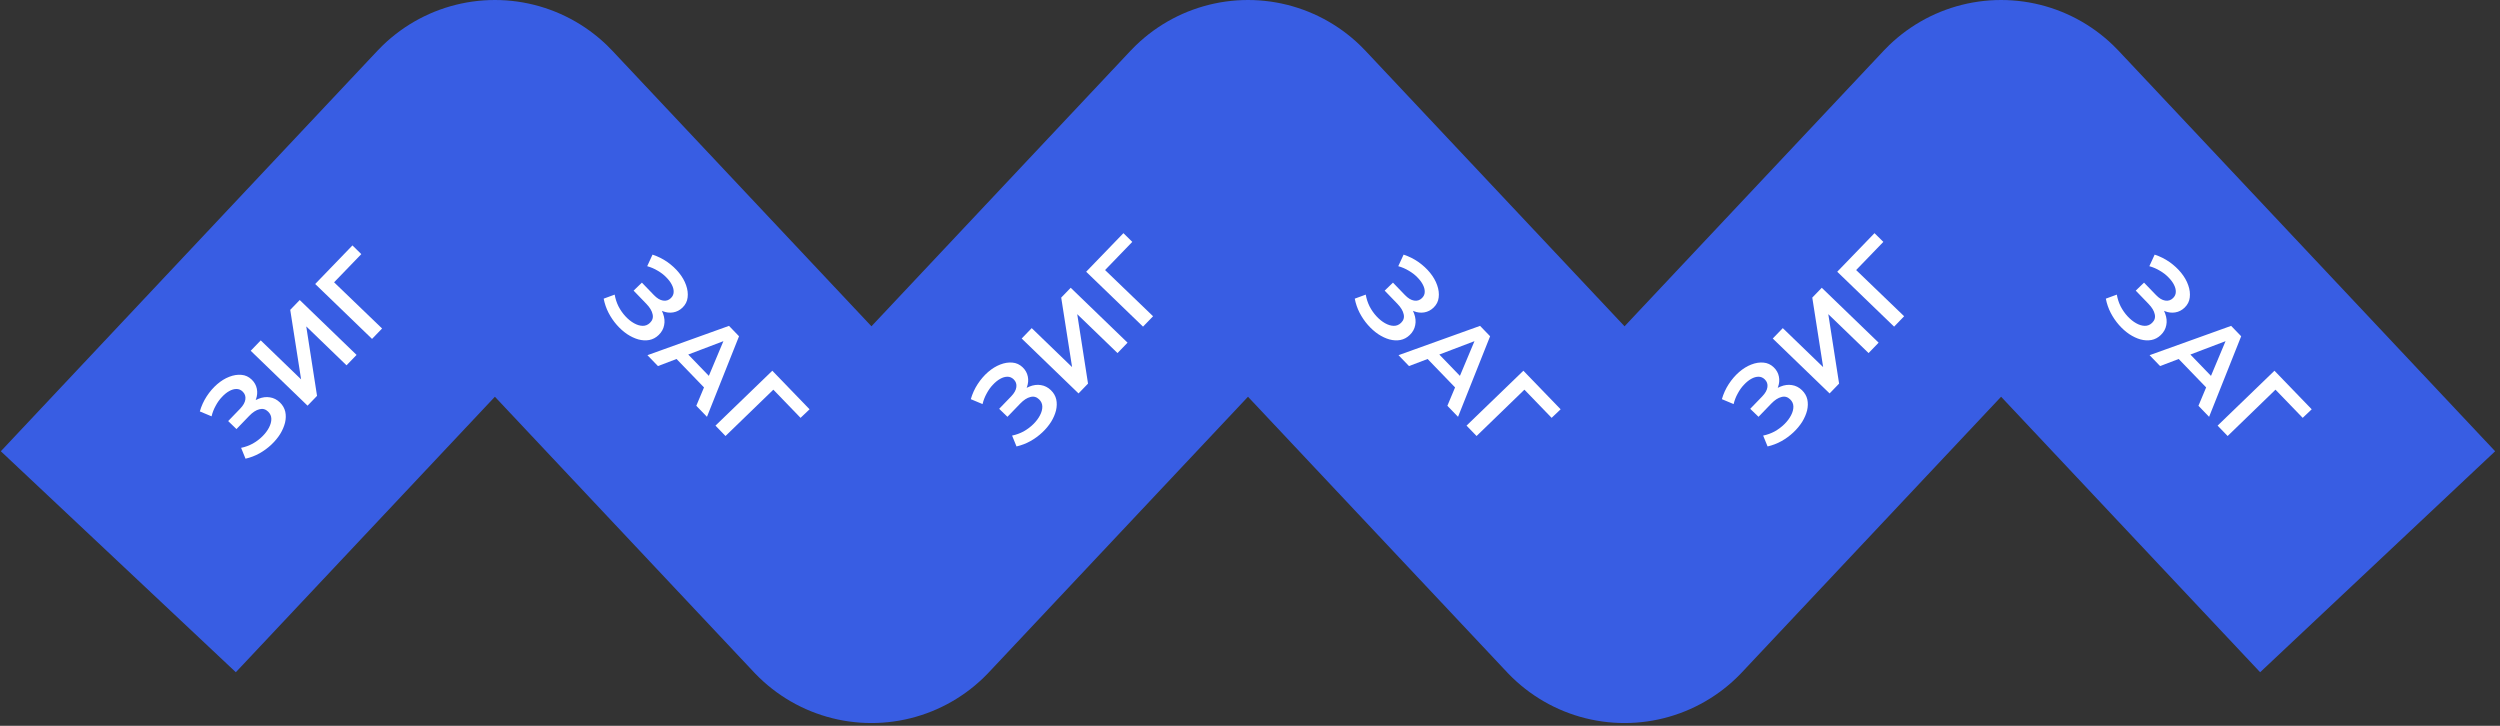
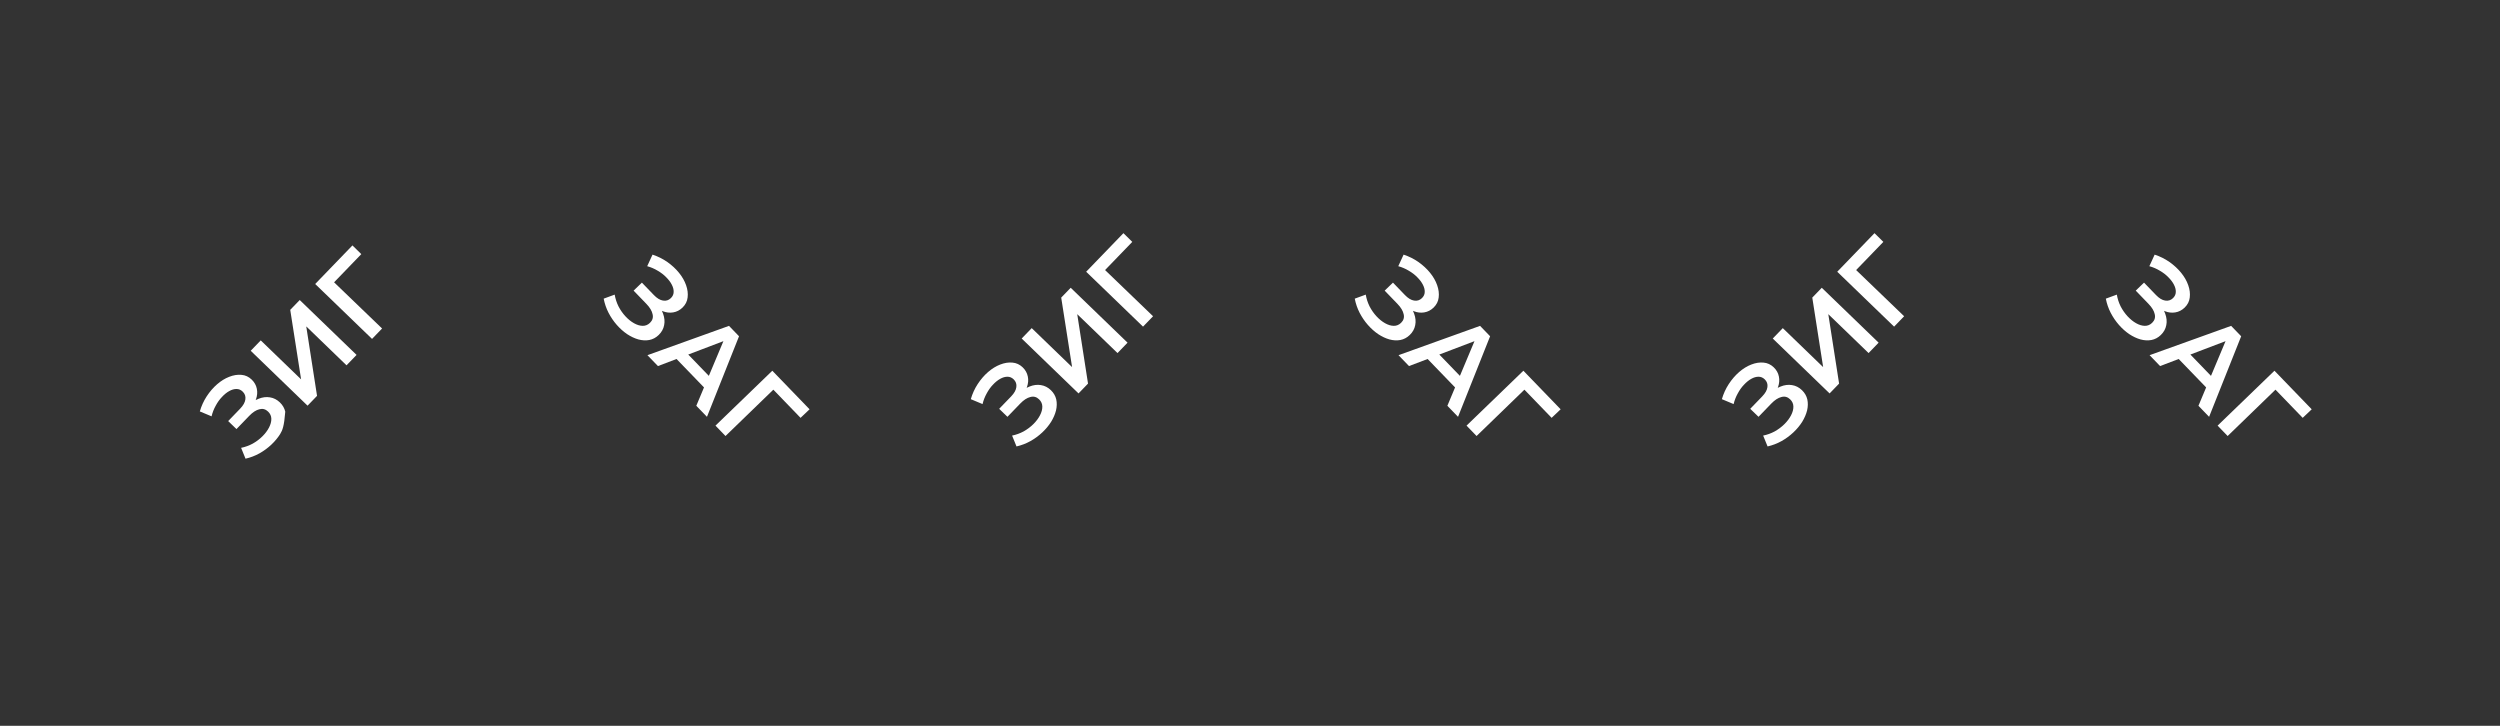
<svg xmlns="http://www.w3.org/2000/svg" width="310" height="90" viewBox="0 0 310 90" fill="none">
  <rect x="0" y="0" width="310" height="90" fill="#333333" stroke="none" />
-   <path d="M14.672 69.656L61.367 20L108.059 69.656L154.751 20L201.443 69.656L248.136 20L294.827 69.656" stroke="#385DE3" stroke-width="40" stroke-linejoin="round" />
-   <path d="M30.445 56.878L29.897 55.532C30.397 55.43 30.876 55.257 31.334 55.011C31.791 54.753 32.195 54.449 32.545 54.099C32.896 53.75 33.166 53.389 33.358 53.016C33.556 52.636 33.652 52.275 33.646 51.931C33.64 51.588 33.506 51.29 33.244 51.038C32.929 50.733 32.567 50.637 32.16 50.749C31.753 50.849 31.335 51.12 30.907 51.563L29.322 53.205L28.294 52.213L29.782 50.672C30.165 50.276 30.379 49.893 30.426 49.522C30.479 49.145 30.367 48.824 30.092 48.558C29.864 48.337 29.605 48.23 29.314 48.235C29.03 48.233 28.732 48.321 28.418 48.498C28.11 48.668 27.811 48.911 27.52 49.227C27.228 49.529 26.97 49.89 26.746 50.309C26.516 50.723 26.345 51.161 26.235 51.625L24.779 51.017C24.971 50.347 25.254 49.725 25.627 49.151C26.006 48.57 26.437 48.071 26.918 47.653C27.399 47.235 27.899 46.926 28.416 46.726C28.941 46.519 29.448 46.437 29.937 46.481C30.419 46.519 30.845 46.716 31.215 47.073C31.55 47.397 31.762 47.776 31.848 48.21C31.935 48.631 31.9 49.064 31.742 49.509C31.585 49.954 31.309 50.382 30.913 50.791L30.64 50.429C31.087 49.966 31.556 49.641 32.048 49.454C32.54 49.254 33.014 49.193 33.471 49.271C33.934 49.342 34.347 49.553 34.71 49.903C35.052 50.234 35.273 50.616 35.373 51.05C35.467 51.477 35.458 51.929 35.347 52.407C35.23 52.877 35.027 53.35 34.739 53.823C34.443 54.291 34.078 54.729 33.643 55.139C33.208 55.55 32.719 55.908 32.176 56.215C31.64 56.514 31.063 56.736 30.445 56.878ZM38.137 50.304L31.087 43.497L32.332 42.208L37.337 47.041L35.989 38.421L37.165 37.203L44.215 44.01L42.97 45.299L37.975 40.475L39.313 49.086L38.137 50.304ZM46.133 42.024L39.084 35.216L43.703 30.432L44.801 31.512L41.135 35.309L41.114 34.705L47.378 40.734L46.133 42.024Z" fill="white" />
+   <path d="M30.445 56.878L29.897 55.532C30.397 55.43 30.876 55.257 31.334 55.011C31.791 54.753 32.195 54.449 32.545 54.099C32.896 53.75 33.166 53.389 33.358 53.016C33.556 52.636 33.652 52.275 33.646 51.931C33.64 51.588 33.506 51.29 33.244 51.038C32.929 50.733 32.567 50.637 32.16 50.749C31.753 50.849 31.335 51.12 30.907 51.563L29.322 53.205L28.294 52.213L29.782 50.672C30.165 50.276 30.379 49.893 30.426 49.522C30.479 49.145 30.367 48.824 30.092 48.558C29.864 48.337 29.605 48.23 29.314 48.235C29.03 48.233 28.732 48.321 28.418 48.498C28.11 48.668 27.811 48.911 27.52 49.227C27.228 49.529 26.97 49.89 26.746 50.309C26.516 50.723 26.345 51.161 26.235 51.625L24.779 51.017C24.971 50.347 25.254 49.725 25.627 49.151C26.006 48.57 26.437 48.071 26.918 47.653C27.399 47.235 27.899 46.926 28.416 46.726C28.941 46.519 29.448 46.437 29.937 46.481C30.419 46.519 30.845 46.716 31.215 47.073C31.55 47.397 31.762 47.776 31.848 48.21C31.935 48.631 31.9 49.064 31.742 49.509C31.585 49.954 31.309 50.382 30.913 50.791L30.64 50.429C31.087 49.966 31.556 49.641 32.048 49.454C32.54 49.254 33.014 49.193 33.471 49.271C33.934 49.342 34.347 49.553 34.71 49.903C35.052 50.234 35.273 50.616 35.373 51.05C35.23 52.877 35.027 53.35 34.739 53.823C34.443 54.291 34.078 54.729 33.643 55.139C33.208 55.55 32.719 55.908 32.176 56.215C31.64 56.514 31.063 56.736 30.445 56.878ZM38.137 50.304L31.087 43.497L32.332 42.208L37.337 47.041L35.989 38.421L37.165 37.203L44.215 44.01L42.97 45.299L37.975 40.475L39.313 49.086L38.137 50.304ZM46.133 42.024L39.084 35.216L43.703 30.432L44.801 31.512L41.135 35.309L41.114 34.705L47.378 40.734L46.133 42.024Z" fill="white" />
  <path d="M74.856 37.033L76.221 36.532C76.305 37.035 76.461 37.52 76.691 37.986C76.934 38.452 77.223 38.866 77.56 39.229C77.897 39.591 78.249 39.874 78.615 40.079C78.987 40.29 79.345 40.398 79.688 40.404C80.031 40.41 80.334 40.287 80.596 40.034C80.911 39.729 81.02 39.372 80.921 38.961C80.836 38.55 80.58 38.123 80.152 37.68L78.567 36.038L79.594 35.046L81.082 36.587C81.464 36.983 81.84 37.211 82.208 37.27C82.584 37.336 82.909 37.236 83.184 36.97C83.412 36.75 83.529 36.495 83.534 36.204C83.546 35.921 83.468 35.619 83.302 35.299C83.143 34.986 82.91 34.678 82.605 34.376C82.314 34.074 81.962 33.804 81.55 33.566C81.145 33.321 80.713 33.135 80.253 33.008L80.912 31.574C81.575 31.791 82.186 32.095 82.747 32.487C83.315 32.887 83.799 33.334 84.199 33.83C84.6 34.325 84.891 34.835 85.073 35.36C85.262 35.891 85.326 36.401 85.265 36.888C85.21 37.369 84.998 37.788 84.629 38.144C84.293 38.468 83.907 38.666 83.47 38.738C83.046 38.81 82.615 38.759 82.175 38.587C81.736 38.414 81.319 38.123 80.923 37.713L81.294 37.452C81.742 37.916 82.05 38.396 82.22 38.894C82.402 39.392 82.447 39.868 82.353 40.322C82.266 40.783 82.041 41.188 81.678 41.538C81.336 41.869 80.946 42.077 80.509 42.161C80.079 42.24 79.627 42.215 79.154 42.088C78.688 41.955 78.223 41.735 77.76 41.43C77.303 41.119 76.877 40.738 76.482 40.289C76.088 39.84 75.746 39.339 75.459 38.786C75.178 38.24 74.977 37.656 74.856 37.033ZM80.282 44.043L90.395 40.407L91.64 41.696L87.664 51.686L86.341 50.317L90.06 41.451L90.566 41.975L81.586 45.392L80.282 44.043ZM83.324 43.927L84.692 43.288L88.368 47.095L87.681 48.439L83.324 43.927ZM88.718 52.778L95.767 45.97L100.386 50.753L99.269 51.813L95.603 48.017L96.207 48.017L89.962 54.066L88.718 52.778Z" fill="white" />
  <path d="M126.047 55.359L125.499 54.012C125.998 53.911 126.477 53.737 126.935 53.492C127.393 53.233 127.796 52.929 128.147 52.58C128.497 52.23 128.768 51.869 128.96 51.496C129.158 51.117 129.254 50.755 129.248 50.412C129.242 50.069 129.108 49.771 128.846 49.518C128.53 49.213 128.169 49.117 127.762 49.23C127.354 49.33 126.936 49.601 126.508 50.044L124.923 51.685L123.896 50.693L125.384 49.153C125.767 48.757 125.981 48.373 126.027 48.003C126.08 47.626 125.969 47.304 125.694 47.038C125.465 46.818 125.206 46.71 124.916 46.715C124.632 46.714 124.333 46.801 124.019 46.978C123.712 47.149 123.413 47.392 123.121 47.707C122.829 48.009 122.572 48.37 122.348 48.79C122.118 49.203 121.947 49.642 121.836 50.106L120.38 49.497C120.573 48.827 120.856 48.205 121.229 47.631C121.608 47.05 122.038 46.551 122.519 46.133C123.001 45.716 123.5 45.407 124.018 45.206C124.543 44.999 125.049 44.917 125.539 44.962C126.021 45 126.447 45.197 126.816 45.553C127.152 45.877 127.363 46.257 127.45 46.691C127.537 47.112 127.501 47.545 127.344 47.99C127.187 48.435 126.91 48.862 126.515 49.272L126.241 48.91C126.689 48.447 127.158 48.122 127.65 47.935C128.141 47.735 128.616 47.674 129.072 47.752C129.536 47.823 129.949 48.033 130.311 48.383C130.654 48.714 130.875 49.096 130.975 49.53C131.068 49.958 131.059 50.41 130.949 50.887C130.832 51.358 130.629 51.83 130.34 52.304C130.045 52.771 129.679 53.21 129.244 53.62C128.809 54.03 128.32 54.389 127.778 54.695C127.242 54.995 126.665 55.216 126.047 55.359ZM133.738 48.785L126.689 41.977L127.933 40.688L132.939 45.522L131.59 36.902L132.767 35.683L139.816 42.491L138.572 43.78L133.576 38.956L134.915 47.566L133.738 48.785ZM141.735 40.504L134.685 33.696L139.305 28.913L140.403 29.993L136.736 33.789L136.716 33.186L142.98 39.215L141.735 40.504Z" fill="white" />
  <path d="M167.989 37.033L169.354 36.532C169.438 37.035 169.594 37.52 169.824 37.986C170.066 38.452 170.356 38.866 170.693 39.229C171.03 39.591 171.382 39.874 171.748 40.079C172.12 40.29 172.478 40.398 172.821 40.404C173.164 40.41 173.467 40.287 173.729 40.034C174.044 39.729 174.153 39.372 174.054 38.961C173.969 38.55 173.712 38.123 173.285 37.68L171.699 36.038L172.727 35.046L174.214 36.587C174.597 36.983 174.973 37.211 175.341 37.27C175.716 37.336 176.041 37.236 176.317 36.97C176.545 36.75 176.662 36.495 176.667 36.204C176.678 35.921 176.601 35.619 176.435 35.299C176.275 34.986 176.043 34.678 175.738 34.376C175.446 34.074 175.095 33.804 174.683 33.566C174.278 33.321 173.846 33.135 173.386 33.008L174.045 31.574C174.707 31.791 175.319 32.095 175.88 32.487C176.447 32.887 176.931 33.334 177.332 33.83C177.733 34.325 178.024 34.835 178.206 35.36C178.395 35.891 178.459 36.401 178.397 36.888C178.343 37.369 178.131 37.788 177.762 38.144C177.426 38.468 177.04 38.666 176.603 38.738C176.179 38.81 175.748 38.759 175.308 38.587C174.869 38.414 174.452 38.123 174.056 37.713L174.427 37.452C174.874 37.916 175.183 38.396 175.352 38.894C175.535 39.392 175.58 39.868 175.486 40.322C175.399 40.783 175.174 41.188 174.811 41.538C174.469 41.869 174.079 42.077 173.642 42.161C173.212 42.24 172.76 42.215 172.287 42.088C171.82 41.955 171.356 41.735 170.892 41.43C170.436 41.119 170.01 40.738 169.615 40.289C169.22 39.84 168.879 39.339 168.592 38.786C168.311 38.24 168.11 37.656 167.989 37.033ZM173.415 44.043L183.528 40.407L184.773 41.696L180.797 51.686L179.474 50.317L183.193 41.451L183.699 41.975L174.718 45.392L173.415 44.043ZM176.457 43.927L177.824 43.288L181.501 47.095L180.814 48.439L176.457 43.927ZM181.85 52.778L188.9 45.97L193.519 50.753L192.402 51.813L188.735 48.017L189.339 48.017L183.095 54.066L181.85 52.778Z" fill="white" />
  <path d="M219.18 55.359L218.631 54.012C219.131 53.911 219.61 53.737 220.068 53.492C220.525 53.233 220.929 52.929 221.28 52.58C221.63 52.23 221.901 51.869 222.092 51.496C222.29 51.117 222.386 50.755 222.38 50.412C222.374 50.069 222.241 49.771 221.979 49.518C221.663 49.213 221.302 49.117 220.894 49.23C220.487 49.33 220.069 49.601 219.641 50.044L218.056 51.685L217.029 50.693L218.517 49.153C218.899 48.757 219.114 48.373 219.16 48.003C219.213 47.626 219.102 47.304 218.826 47.038C218.598 46.818 218.339 46.71 218.049 46.715C217.765 46.714 217.466 46.801 217.152 46.978C216.845 47.149 216.546 47.392 216.254 47.707C215.962 48.009 215.704 48.37 215.481 48.79C215.25 49.203 215.08 49.642 214.969 50.106L213.513 49.497C213.706 48.827 213.989 48.205 214.362 47.631C214.741 47.05 215.171 46.551 215.652 46.133C216.133 45.716 216.633 45.407 217.151 45.206C217.675 44.999 218.182 44.917 218.671 44.962C219.154 45 219.58 45.197 219.949 45.553C220.285 45.877 220.496 46.257 220.583 46.691C220.669 47.112 220.634 47.545 220.477 47.99C220.319 48.435 220.043 48.862 219.648 49.272L219.374 48.91C219.821 48.447 220.291 48.122 220.783 47.935C221.274 47.735 221.748 47.674 222.205 47.752C222.669 47.823 223.081 48.033 223.444 48.383C223.786 48.714 224.008 49.096 224.108 49.53C224.201 49.958 224.192 50.41 224.082 50.887C223.965 51.358 223.762 51.83 223.473 52.304C223.177 52.771 222.812 53.21 222.377 53.62C221.942 54.03 221.453 54.389 220.911 54.695C220.375 54.995 219.798 55.216 219.18 55.359ZM226.871 48.785L219.821 41.977L221.066 40.688L226.071 45.522L224.723 36.902L225.9 35.683L232.949 42.491L231.704 43.78L226.709 38.956L228.048 47.566L226.871 48.785ZM234.868 40.504L227.818 33.696L232.438 28.913L233.536 29.993L229.869 33.789L229.849 33.186L236.113 39.215L234.868 40.504Z" fill="white" />
  <path d="M261.122 37.033L262.487 36.532C262.571 37.035 262.727 37.52 262.957 37.986C263.199 38.452 263.489 38.866 263.826 39.229C264.163 39.591 264.514 39.874 264.88 40.079C265.253 40.29 265.611 40.398 265.954 40.404C266.297 40.41 266.6 40.287 266.861 40.034C267.177 39.729 267.286 39.372 267.187 38.961C267.102 38.55 266.845 38.123 266.417 37.68L264.832 36.038L265.859 35.046L267.347 36.587C267.73 36.983 268.105 37.211 268.474 37.27C268.849 37.336 269.174 37.236 269.45 36.97C269.678 36.75 269.794 36.495 269.8 36.204C269.811 35.921 269.734 35.619 269.568 35.299C269.408 34.986 269.176 34.678 268.871 34.376C268.579 34.074 268.228 33.804 267.816 33.566C267.411 33.321 266.979 33.135 266.519 33.008L267.177 31.574C267.84 31.791 268.452 32.095 269.013 32.487C269.58 32.887 270.064 33.334 270.465 33.83C270.865 34.325 271.157 34.835 271.339 35.36C271.528 35.891 271.591 36.401 271.53 36.888C271.476 37.369 271.264 37.788 270.894 38.144C270.559 38.468 270.172 38.666 269.736 38.738C269.312 38.81 268.88 38.759 268.441 38.587C268.002 38.414 267.585 38.123 267.189 37.713L267.56 37.452C268.007 37.916 268.316 38.396 268.485 38.894C268.668 39.392 268.712 39.868 268.619 40.322C268.531 40.783 268.307 41.188 267.944 41.538C267.602 41.869 267.212 42.077 266.775 42.161C266.344 42.24 265.893 42.215 265.42 42.088C264.953 41.955 264.488 41.735 264.025 41.43C263.569 41.119 263.143 40.738 262.748 40.289C262.353 39.84 262.012 39.339 261.725 38.786C261.444 38.24 261.243 37.656 261.122 37.033ZM266.548 44.043L276.661 40.407L277.906 41.696L273.929 51.686L272.607 50.317L276.326 41.451L276.832 41.975L267.851 45.392L266.548 44.043ZM269.59 43.927L270.957 43.288L274.633 47.095L273.947 48.439L269.59 43.927ZM274.983 52.778L282.033 45.97L286.652 50.753L285.535 51.813L281.868 48.017L282.472 48.017L276.228 54.066L274.983 52.778Z" fill="white" />
</svg>